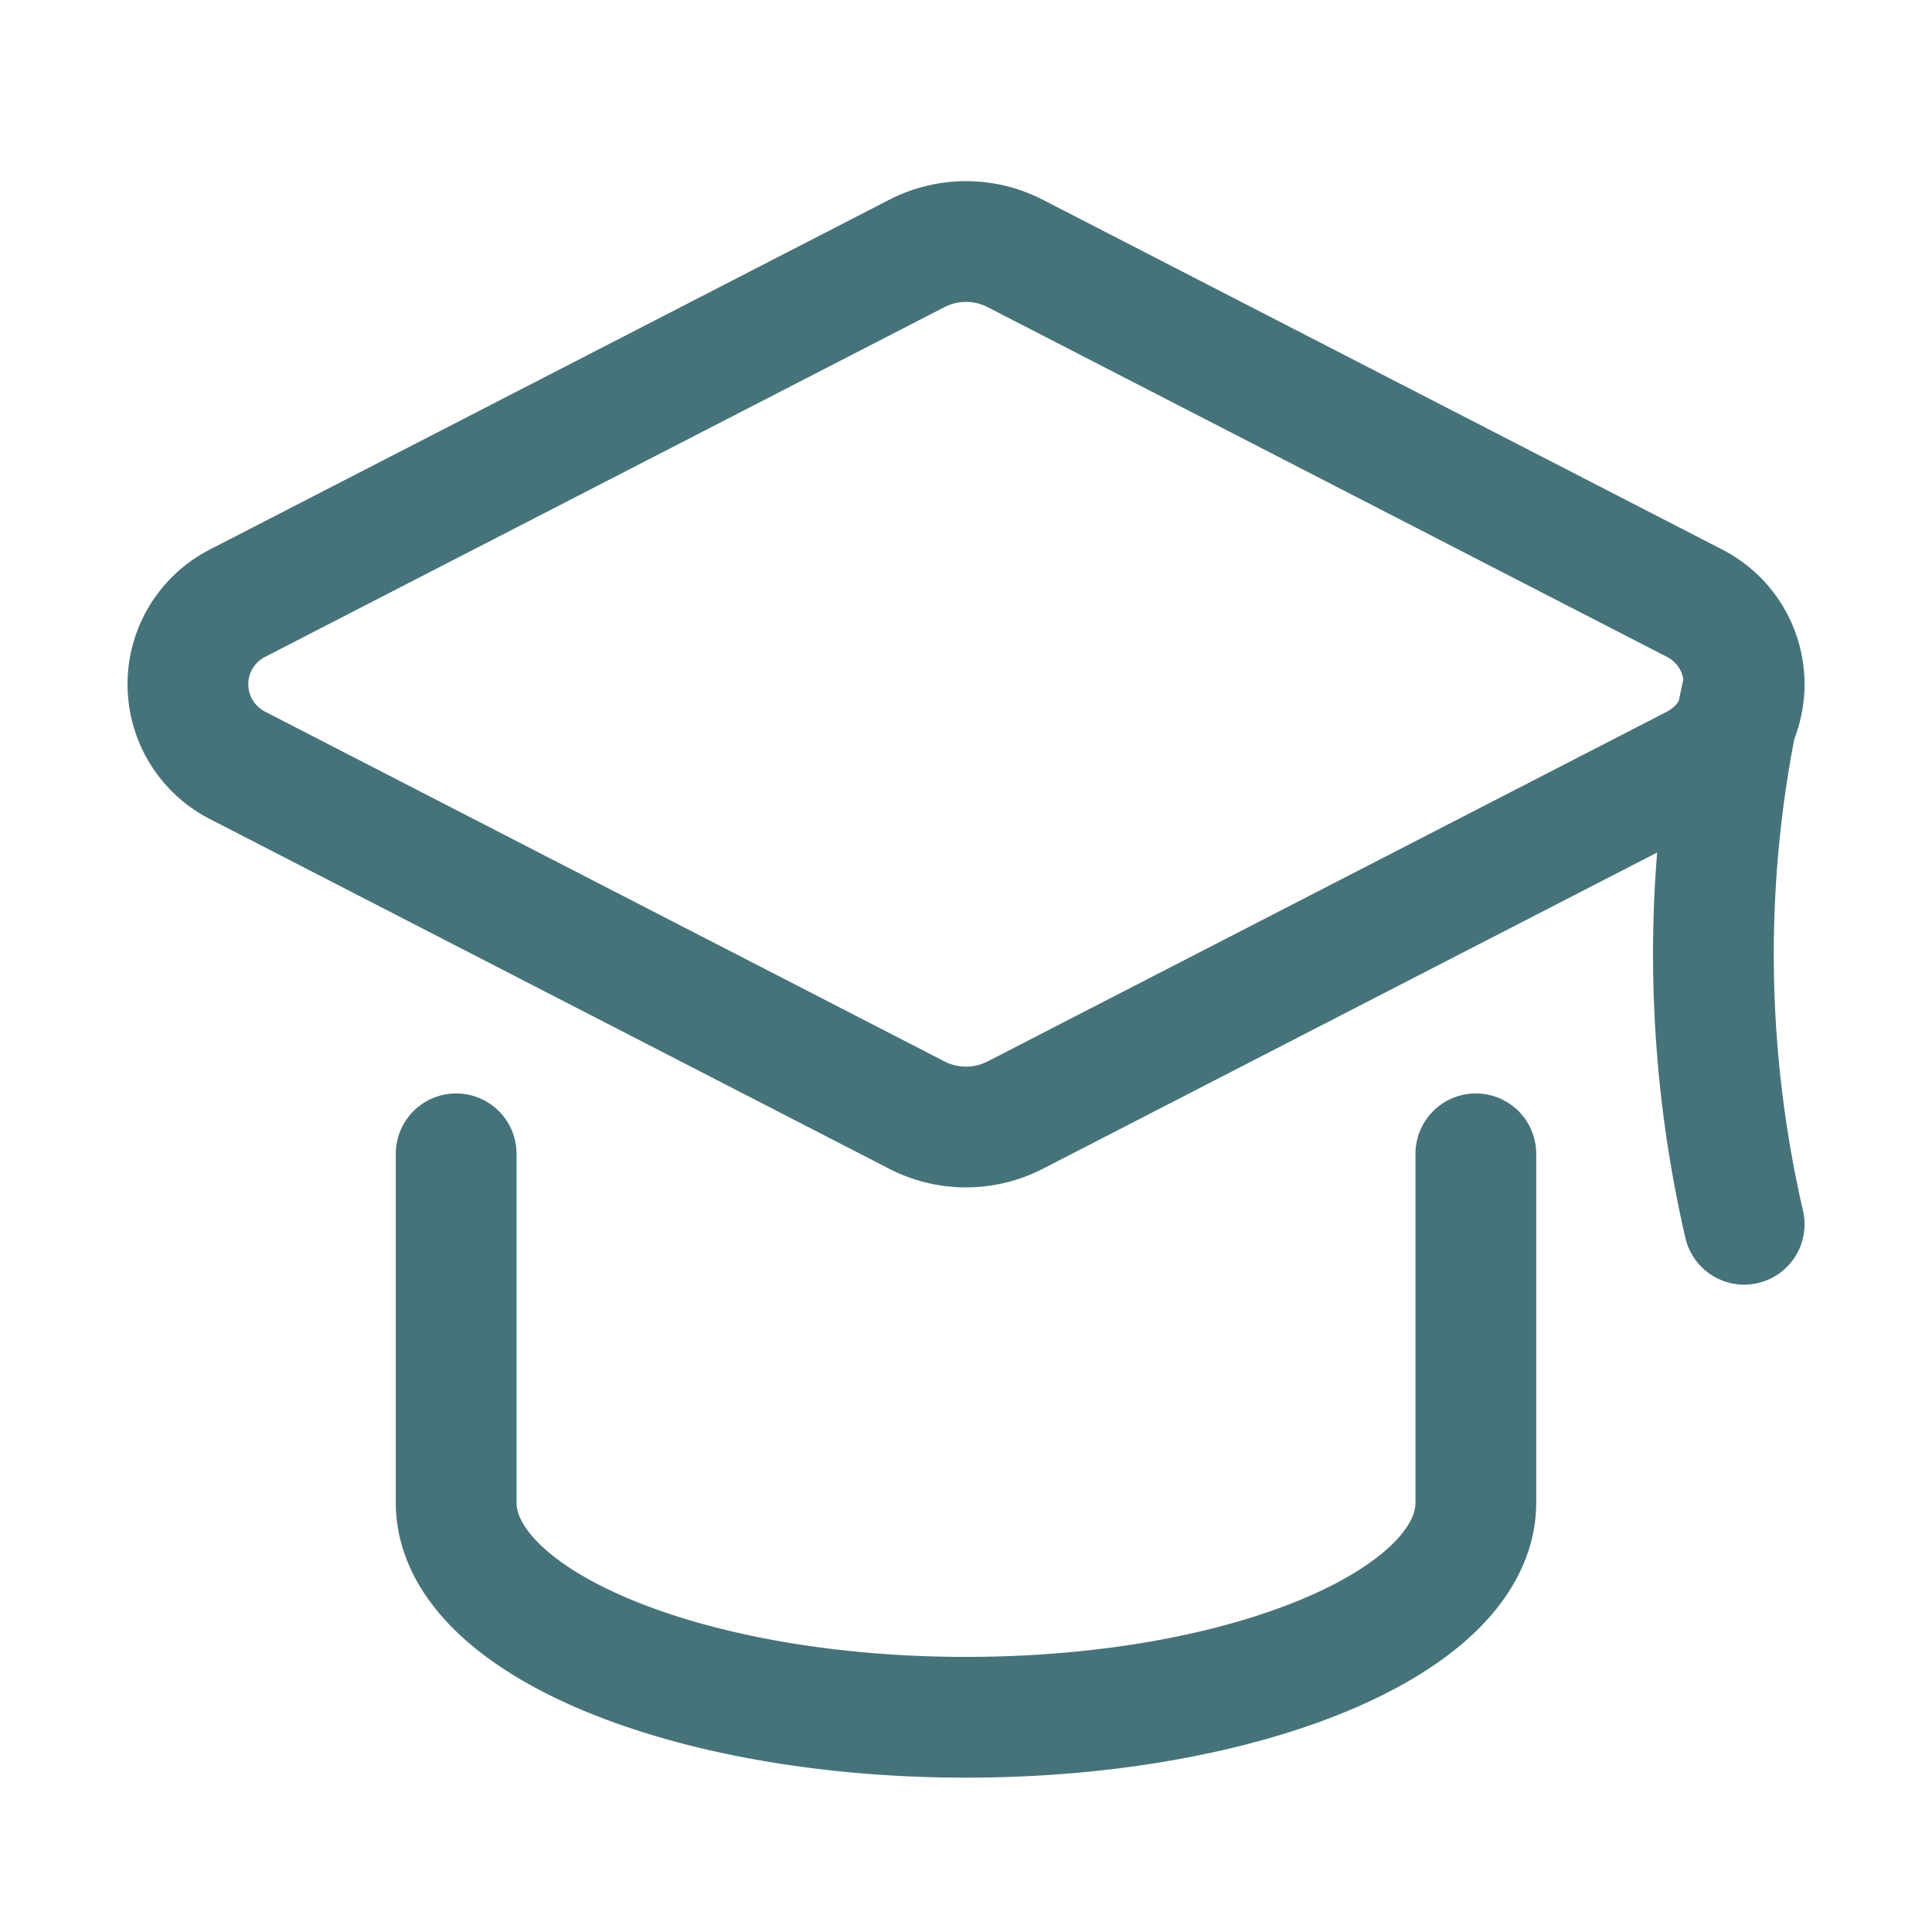
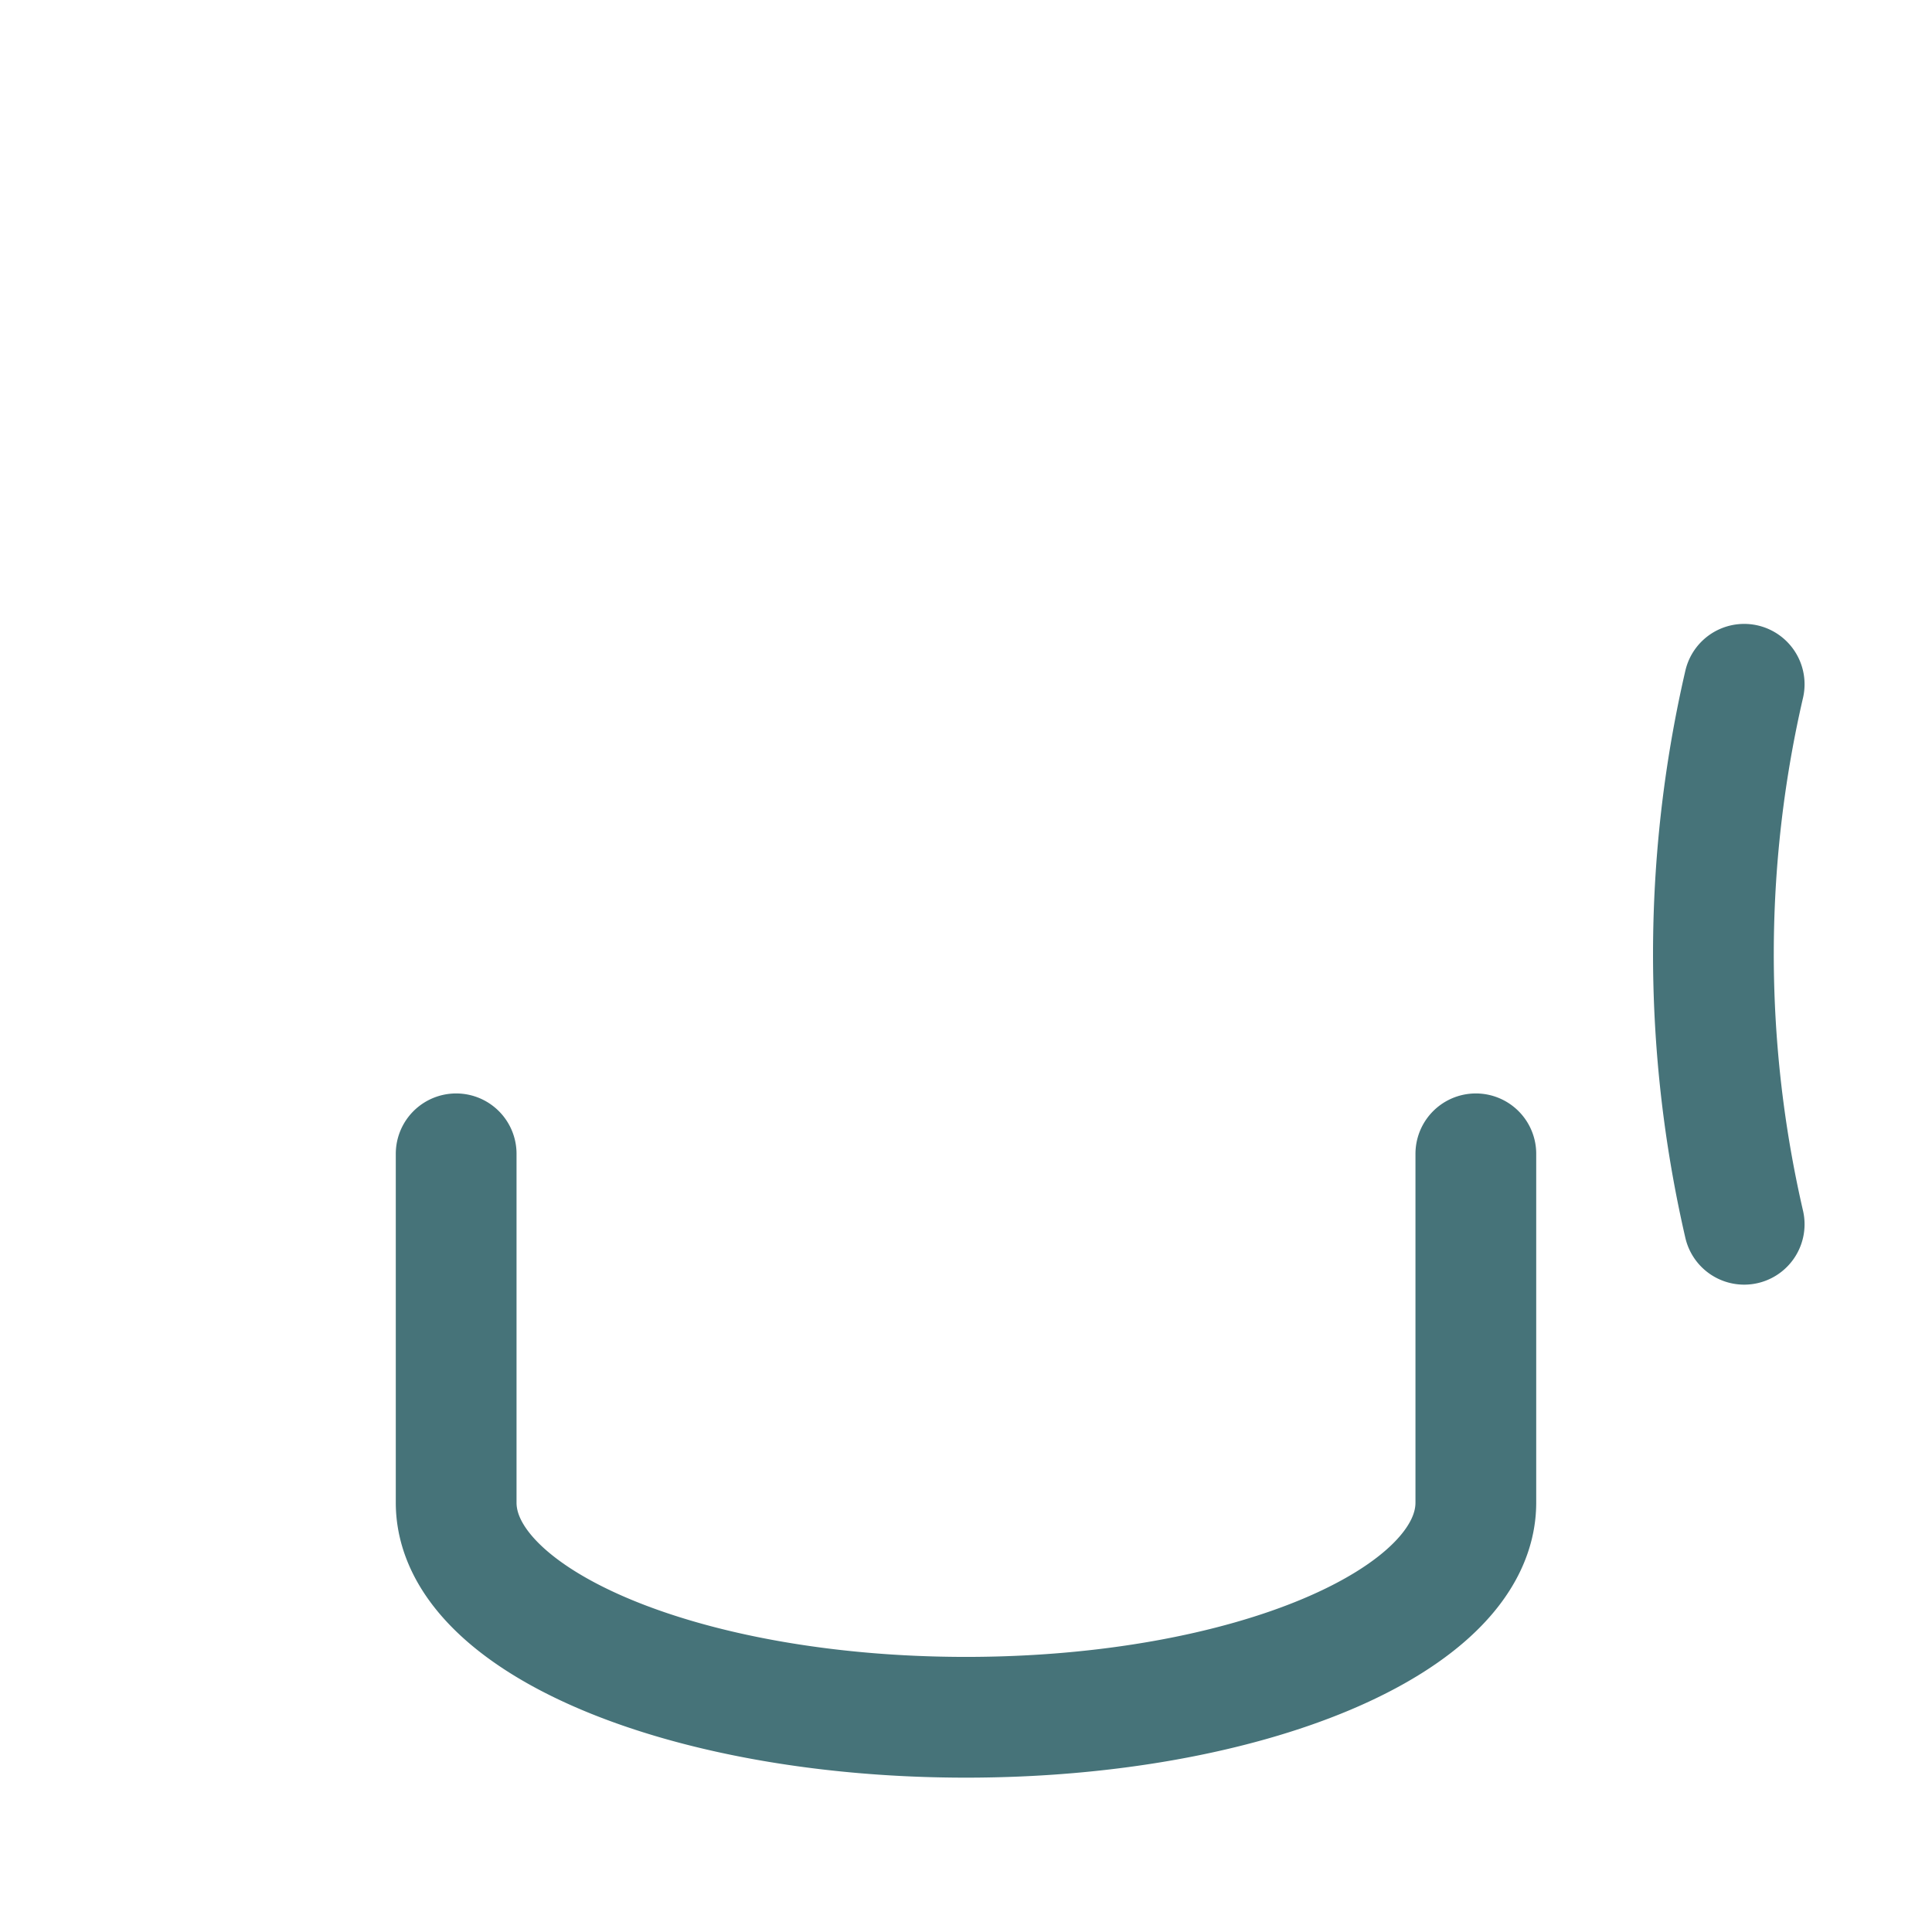
<svg xmlns="http://www.w3.org/2000/svg" width="28" height="28" fill="none" stroke="#467379" stroke-width="1.75" stroke-linejoin="round">
-   <path d="M14.713 3.673l9.85 5.071a1.32 1.32 0 0 1 0 2.346l-9.85 5.071c-.448.23-.979.23-1.425 0l-9.85-5.071a1.32 1.32 0 0 1 0-2.346l9.85-5.071c.448-.23.978-.23 1.425 0z" />
  <path d="M25.278 9.917a17.38 17.38 0 0 0-.437 4.472 17.45 17.45 0 0 0 .437 3.354M6.611 16.722v5.055c0 1.717 3.309 3.111 7.389 3.111s7.389-1.394 7.389-3.111v-5.055" stroke-linecap="round" />
</svg>